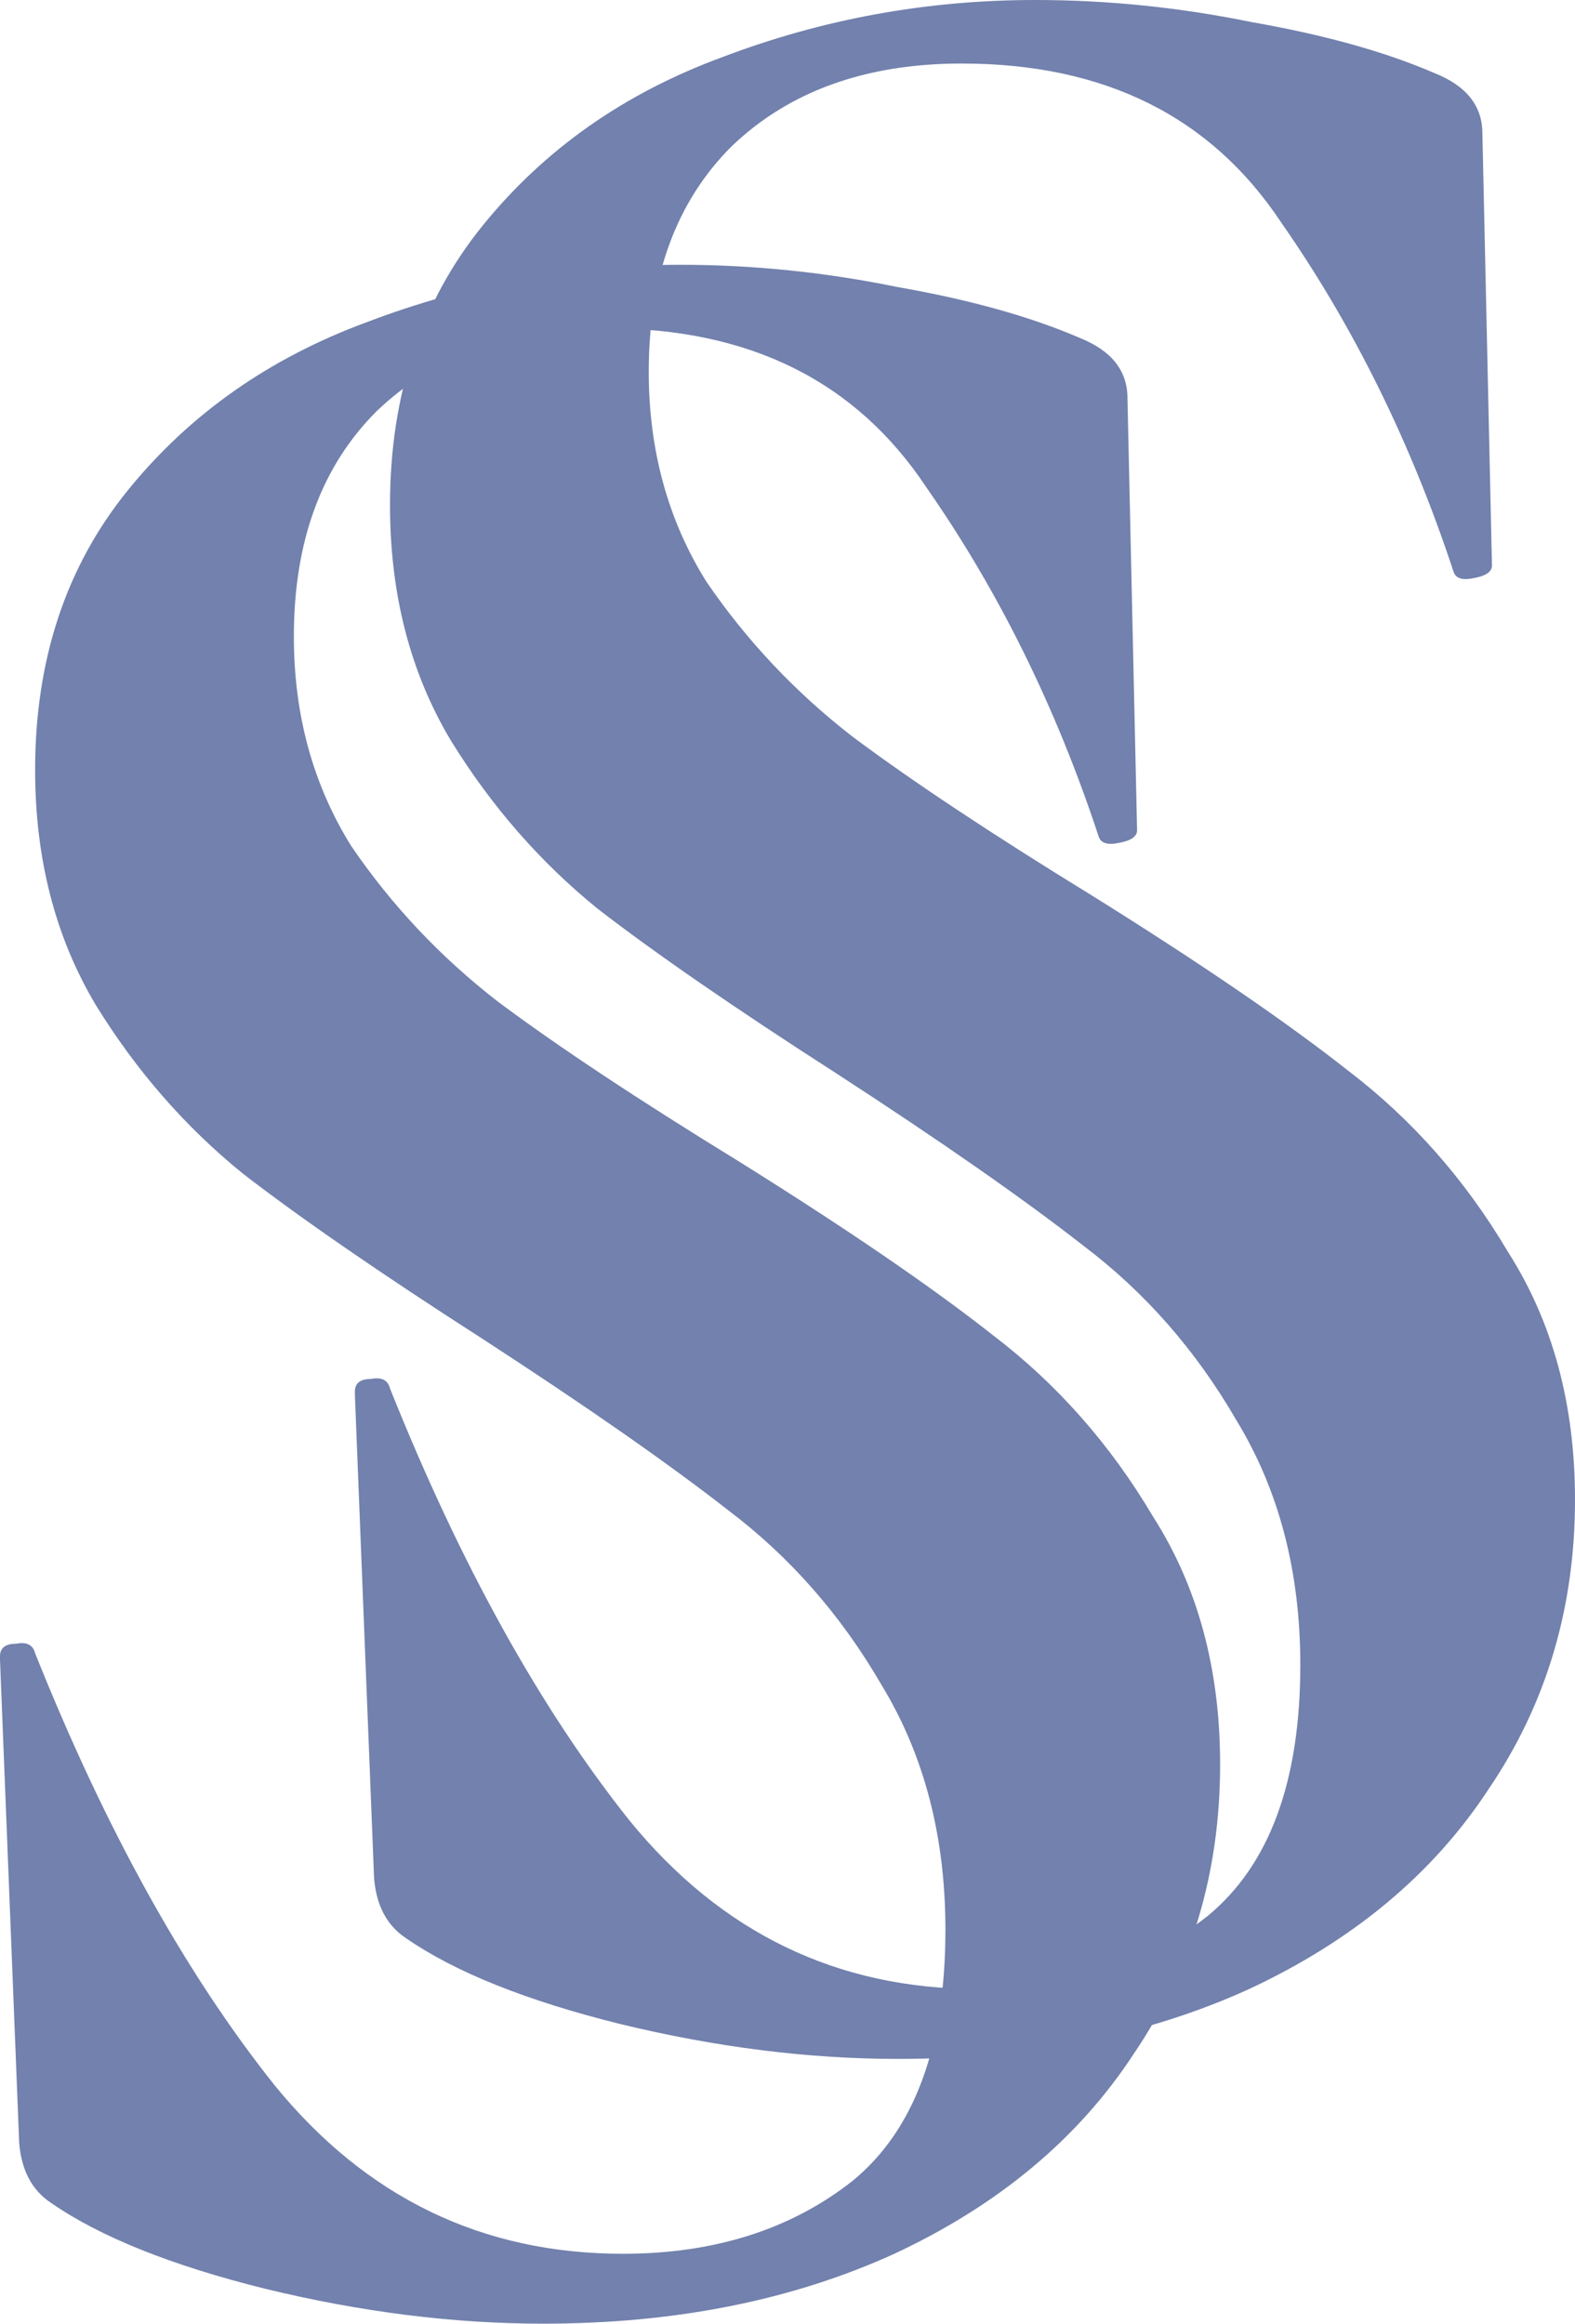
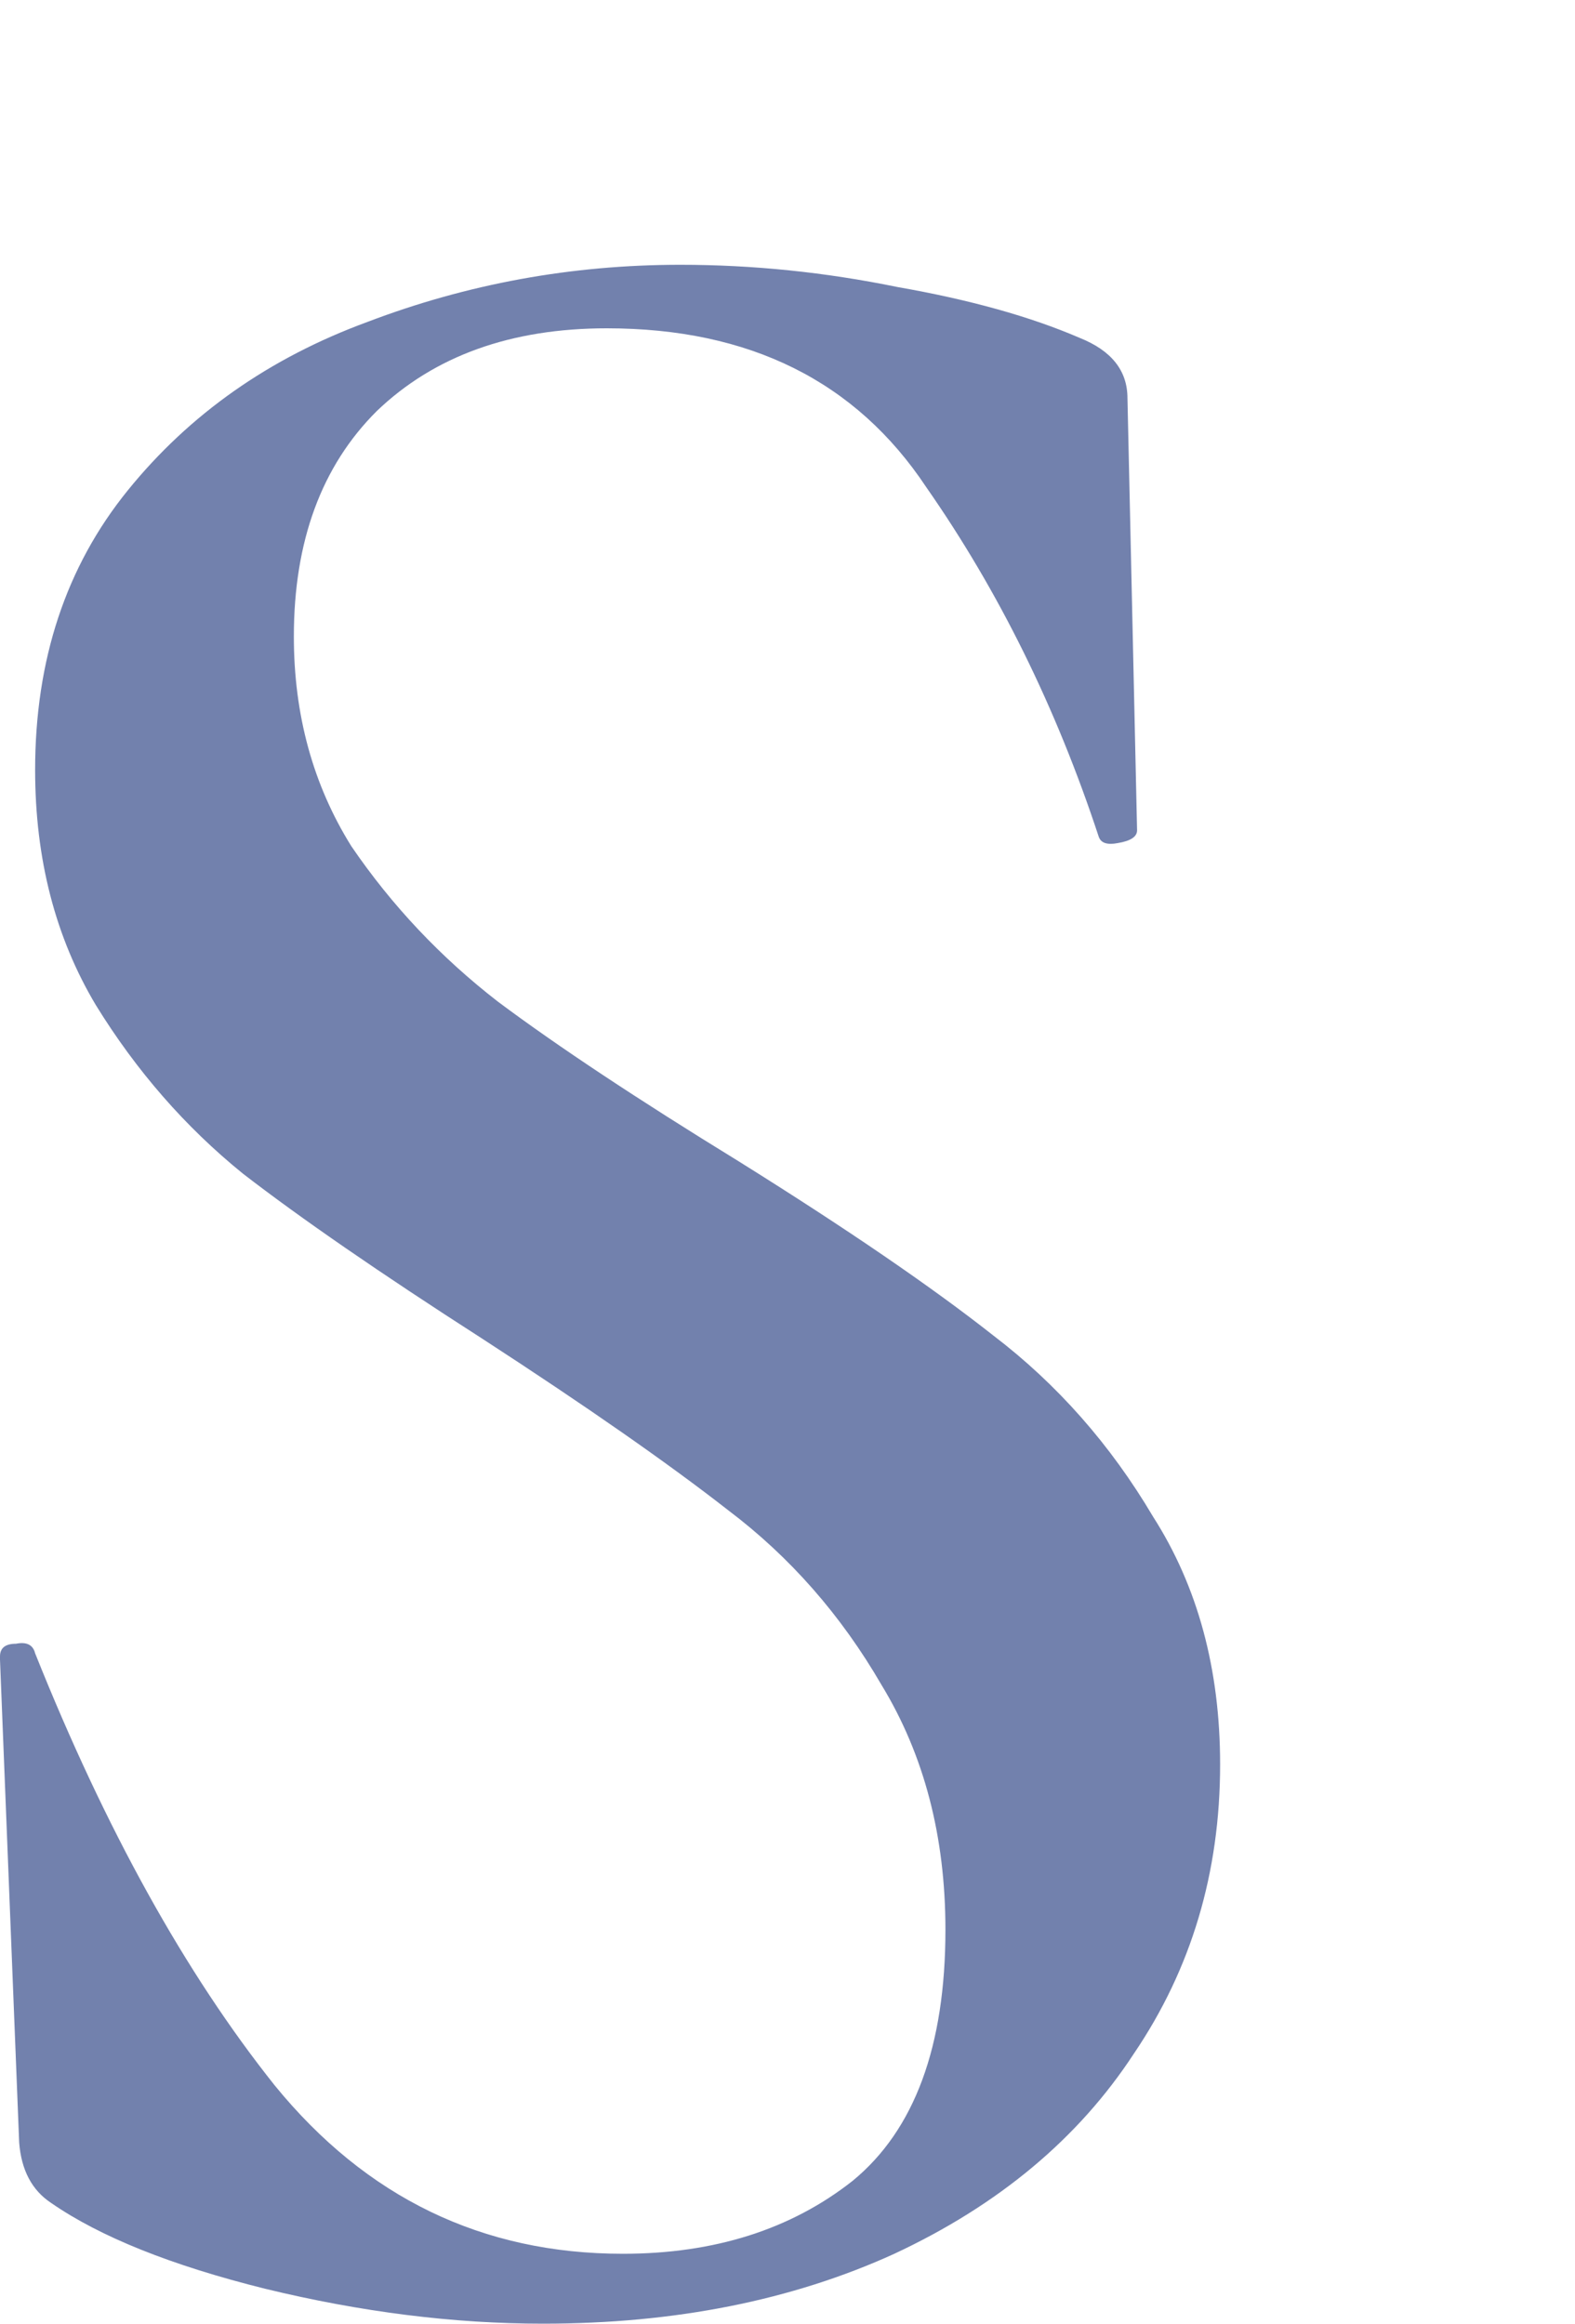
<svg xmlns="http://www.w3.org/2000/svg" width="40" height="59" viewBox="0 0 40 59" fill="none">
  <path d="M7.463 16.162C7.463 18.152 7.95 19.927 8.923 21.486C9.95 22.992 11.194 24.31 12.654 25.439C14.168 26.569 16.197 27.913 18.738 29.473C21.496 31.194 23.659 32.673 25.228 33.91C26.85 35.147 28.202 36.68 29.284 38.509C30.419 40.283 30.987 42.381 30.987 44.801C30.987 47.544 30.257 49.991 28.797 52.143C27.391 54.294 25.363 55.988 22.713 57.225C20.117 58.408 17.143 59 13.79 59C11.519 59 9.166 58.704 6.733 58.113C4.353 57.521 2.542 56.795 1.298 55.934C0.811 55.612 0.541 55.101 0.487 54.402L0 42.139V42.058C0 41.843 0.135 41.736 0.406 41.736C0.676 41.682 0.838 41.763 0.892 41.978C2.677 46.442 4.705 50.099 6.976 52.949C9.301 55.8 12.249 57.225 15.818 57.225C18.143 57.225 20.09 56.607 21.658 55.37C23.227 54.079 24.011 51.954 24.011 48.996C24.011 46.63 23.47 44.559 22.389 42.784C21.361 41.01 20.063 39.531 18.495 38.347C16.981 37.164 14.899 35.712 12.249 33.991C9.653 32.324 7.625 30.925 6.165 29.796C4.705 28.613 3.461 27.187 2.434 25.52C1.406 23.799 0.892 21.809 0.892 19.55C0.892 16.753 1.676 14.387 3.245 12.451C4.813 10.515 6.841 9.089 9.329 8.175C11.87 7.207 14.52 6.723 17.278 6.723C19.117 6.723 20.955 6.911 22.794 7.288C24.633 7.61 26.174 8.041 27.418 8.578C28.229 8.901 28.634 9.412 28.634 10.111L28.878 21.083C28.878 21.244 28.716 21.352 28.391 21.406C28.121 21.459 27.959 21.406 27.904 21.244C26.823 17.963 25.363 15.005 23.524 12.37C21.739 9.681 19.036 8.336 15.412 8.336C12.979 8.336 11.032 9.036 9.572 10.434C8.166 11.832 7.463 13.742 7.463 16.162Z" fill="#7281AD" />
-   <path d="M16.476 9.439C16.476 11.429 16.963 13.204 17.936 14.763C18.963 16.269 20.207 17.587 21.667 18.716C23.182 19.846 25.21 21.191 27.751 22.75C30.509 24.471 32.672 25.95 34.241 27.187C35.863 28.424 37.215 29.957 38.297 31.786C39.432 33.561 40 35.658 40 38.078C40 40.821 39.27 43.269 37.81 45.42C36.404 47.571 34.376 49.265 31.726 50.502C29.13 51.685 26.156 52.277 22.803 52.277C20.532 52.277 18.179 51.981 15.746 51.39C13.366 50.798 11.555 50.072 10.311 49.212C9.824 48.889 9.554 48.378 9.5 47.679L9.013 35.416V35.336C9.013 35.12 9.148 35.013 9.419 35.013C9.689 34.959 9.851 35.04 9.905 35.255C11.69 39.719 13.718 43.376 15.989 46.227C18.315 49.077 21.262 50.502 24.831 50.502C27.156 50.502 29.103 49.884 30.672 48.647C32.24 47.356 33.024 45.231 33.024 42.273C33.024 39.907 32.483 37.836 31.401 36.062C30.374 34.287 29.076 32.808 27.508 31.624C25.994 30.441 23.912 28.989 21.262 27.268C18.666 25.601 16.638 24.202 15.178 23.073C13.718 21.89 12.474 20.464 11.447 18.797C10.419 17.076 9.905 15.086 9.905 12.827C9.905 10.03 10.69 7.664 12.258 5.728C13.826 3.792 15.854 2.366 18.342 1.452C20.883 0.484 23.533 0 26.291 0C28.13 0 29.968 0.188 31.807 0.565C33.646 0.887 35.187 1.318 36.431 1.856C37.242 2.178 37.648 2.689 37.648 3.388L37.891 14.36C37.891 14.521 37.729 14.629 37.404 14.683C37.134 14.737 36.972 14.683 36.917 14.521C35.836 11.241 34.376 8.283 32.537 5.647C30.753 2.958 28.049 1.613 24.425 1.613C21.992 1.613 20.045 2.313 18.585 3.711C17.179 5.109 16.476 7.019 16.476 9.439Z" fill="#7281AD" />
</svg>